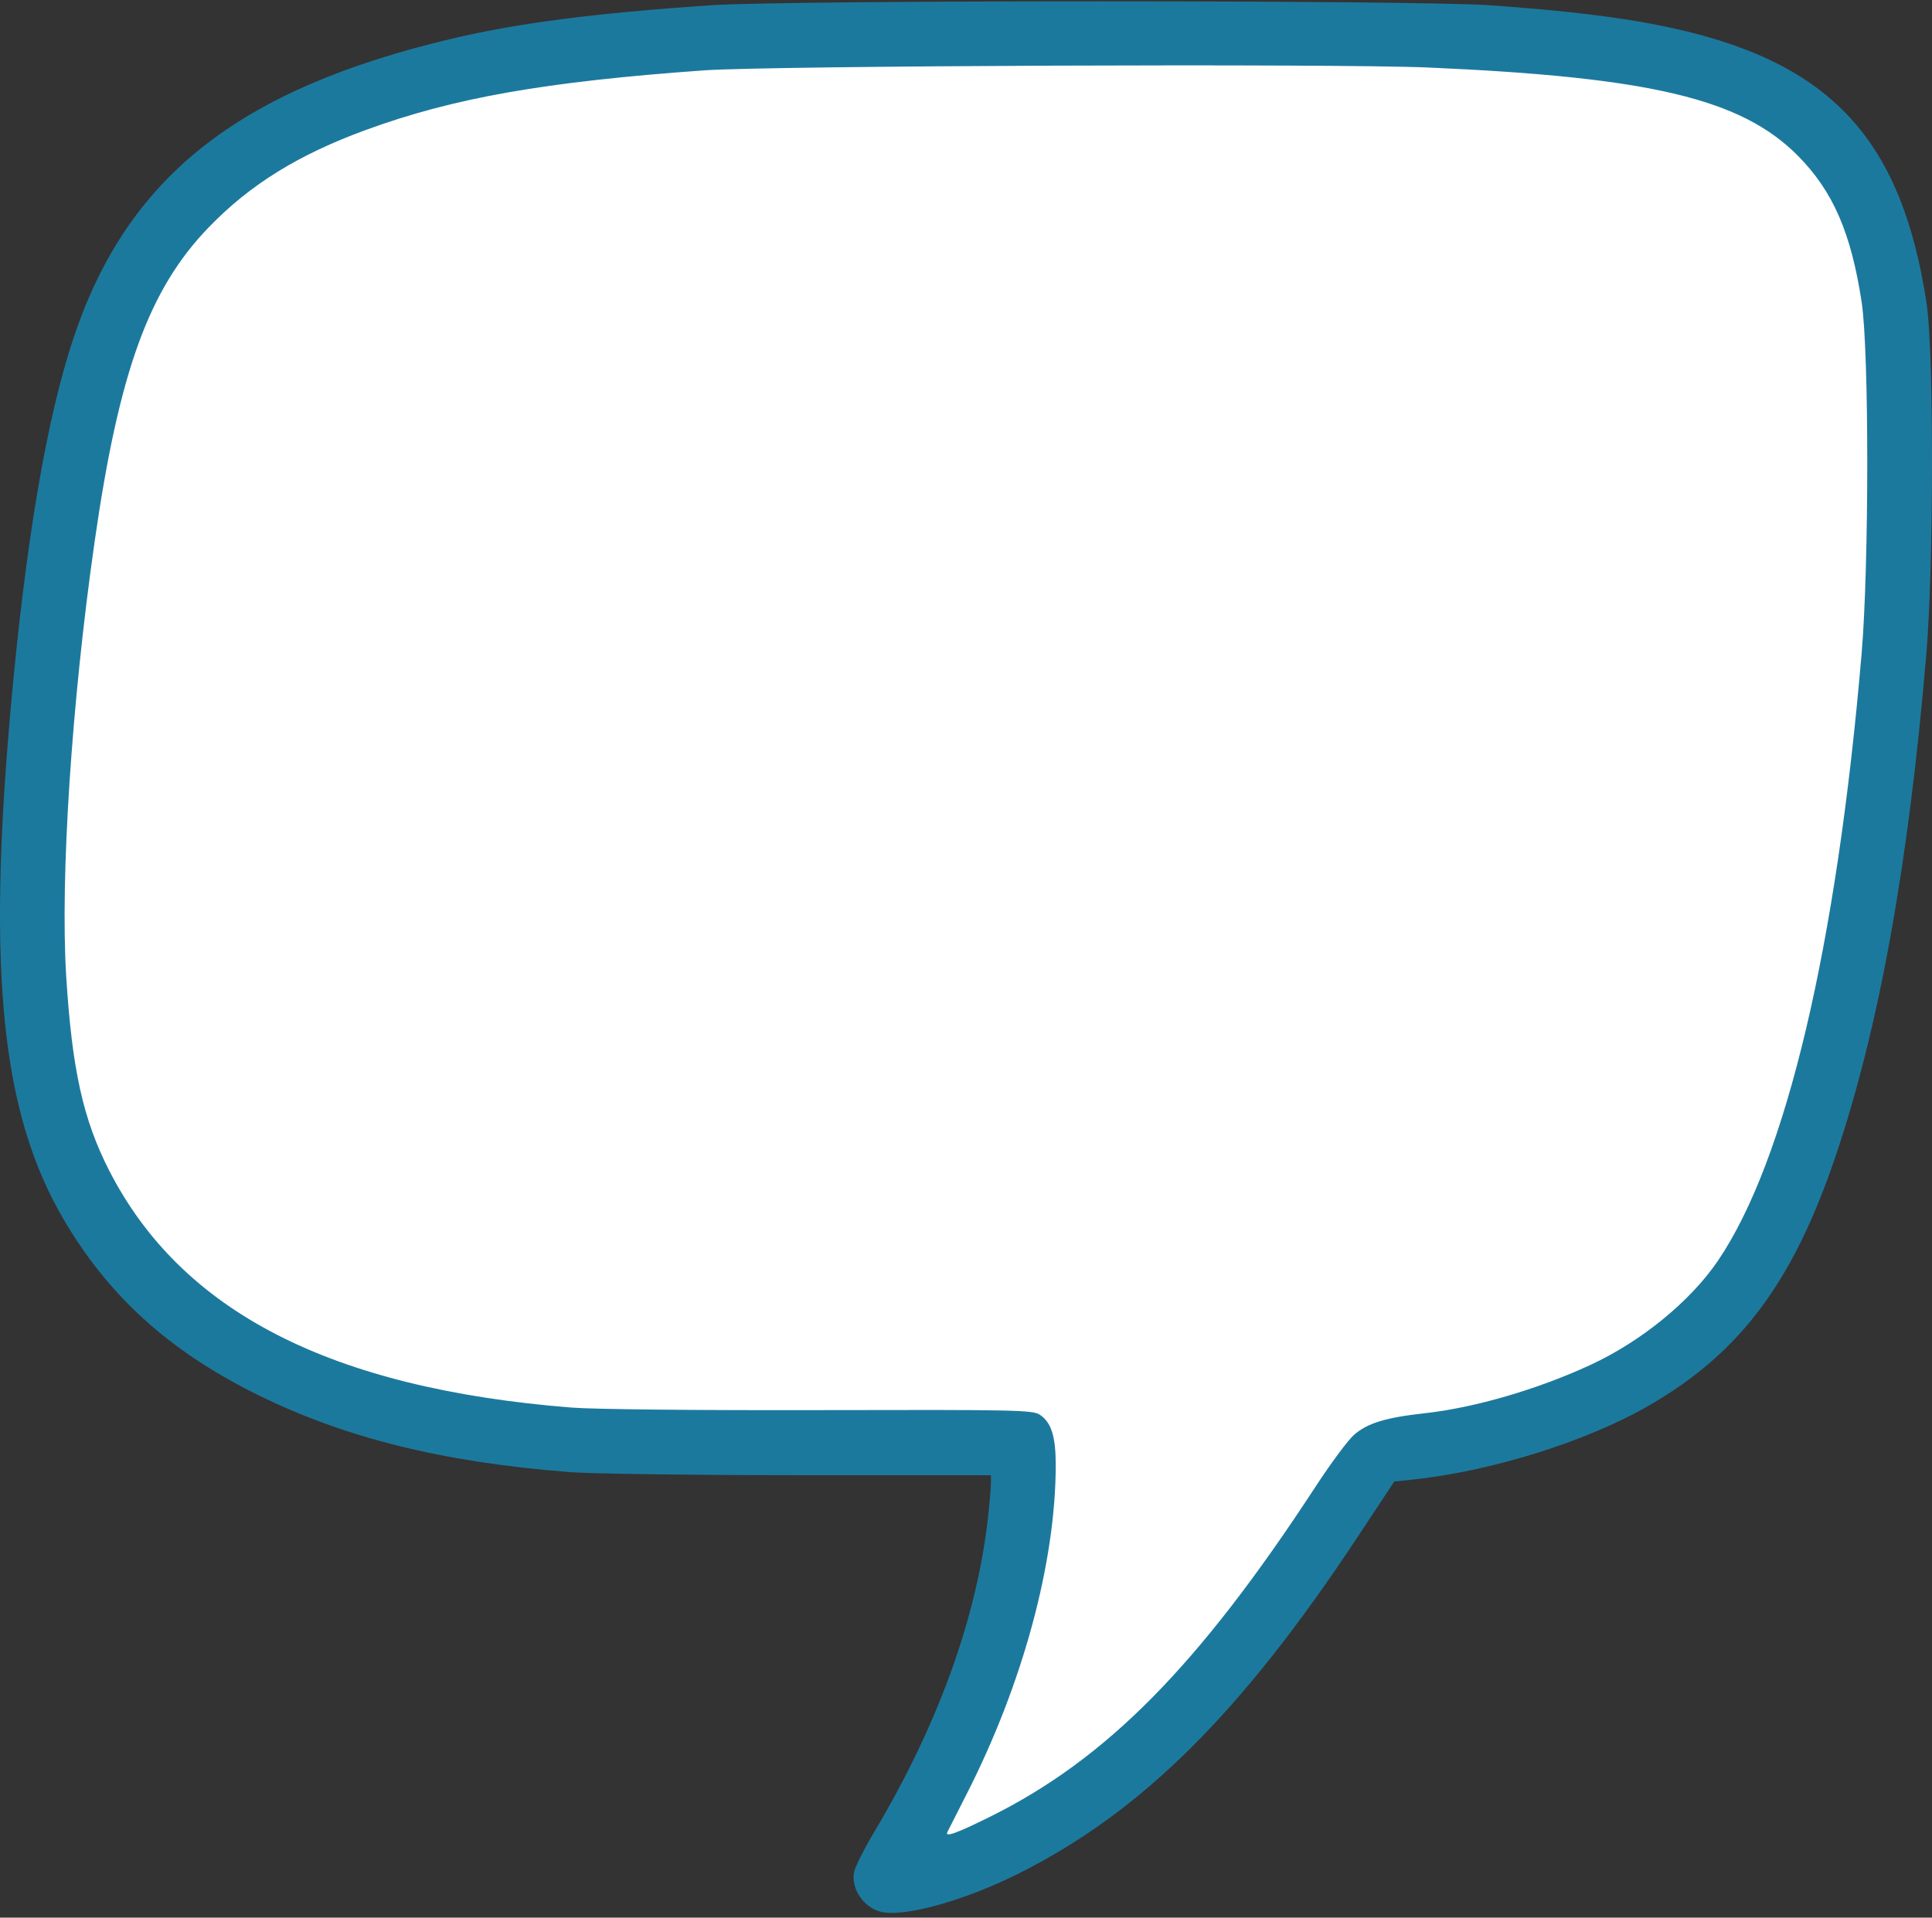
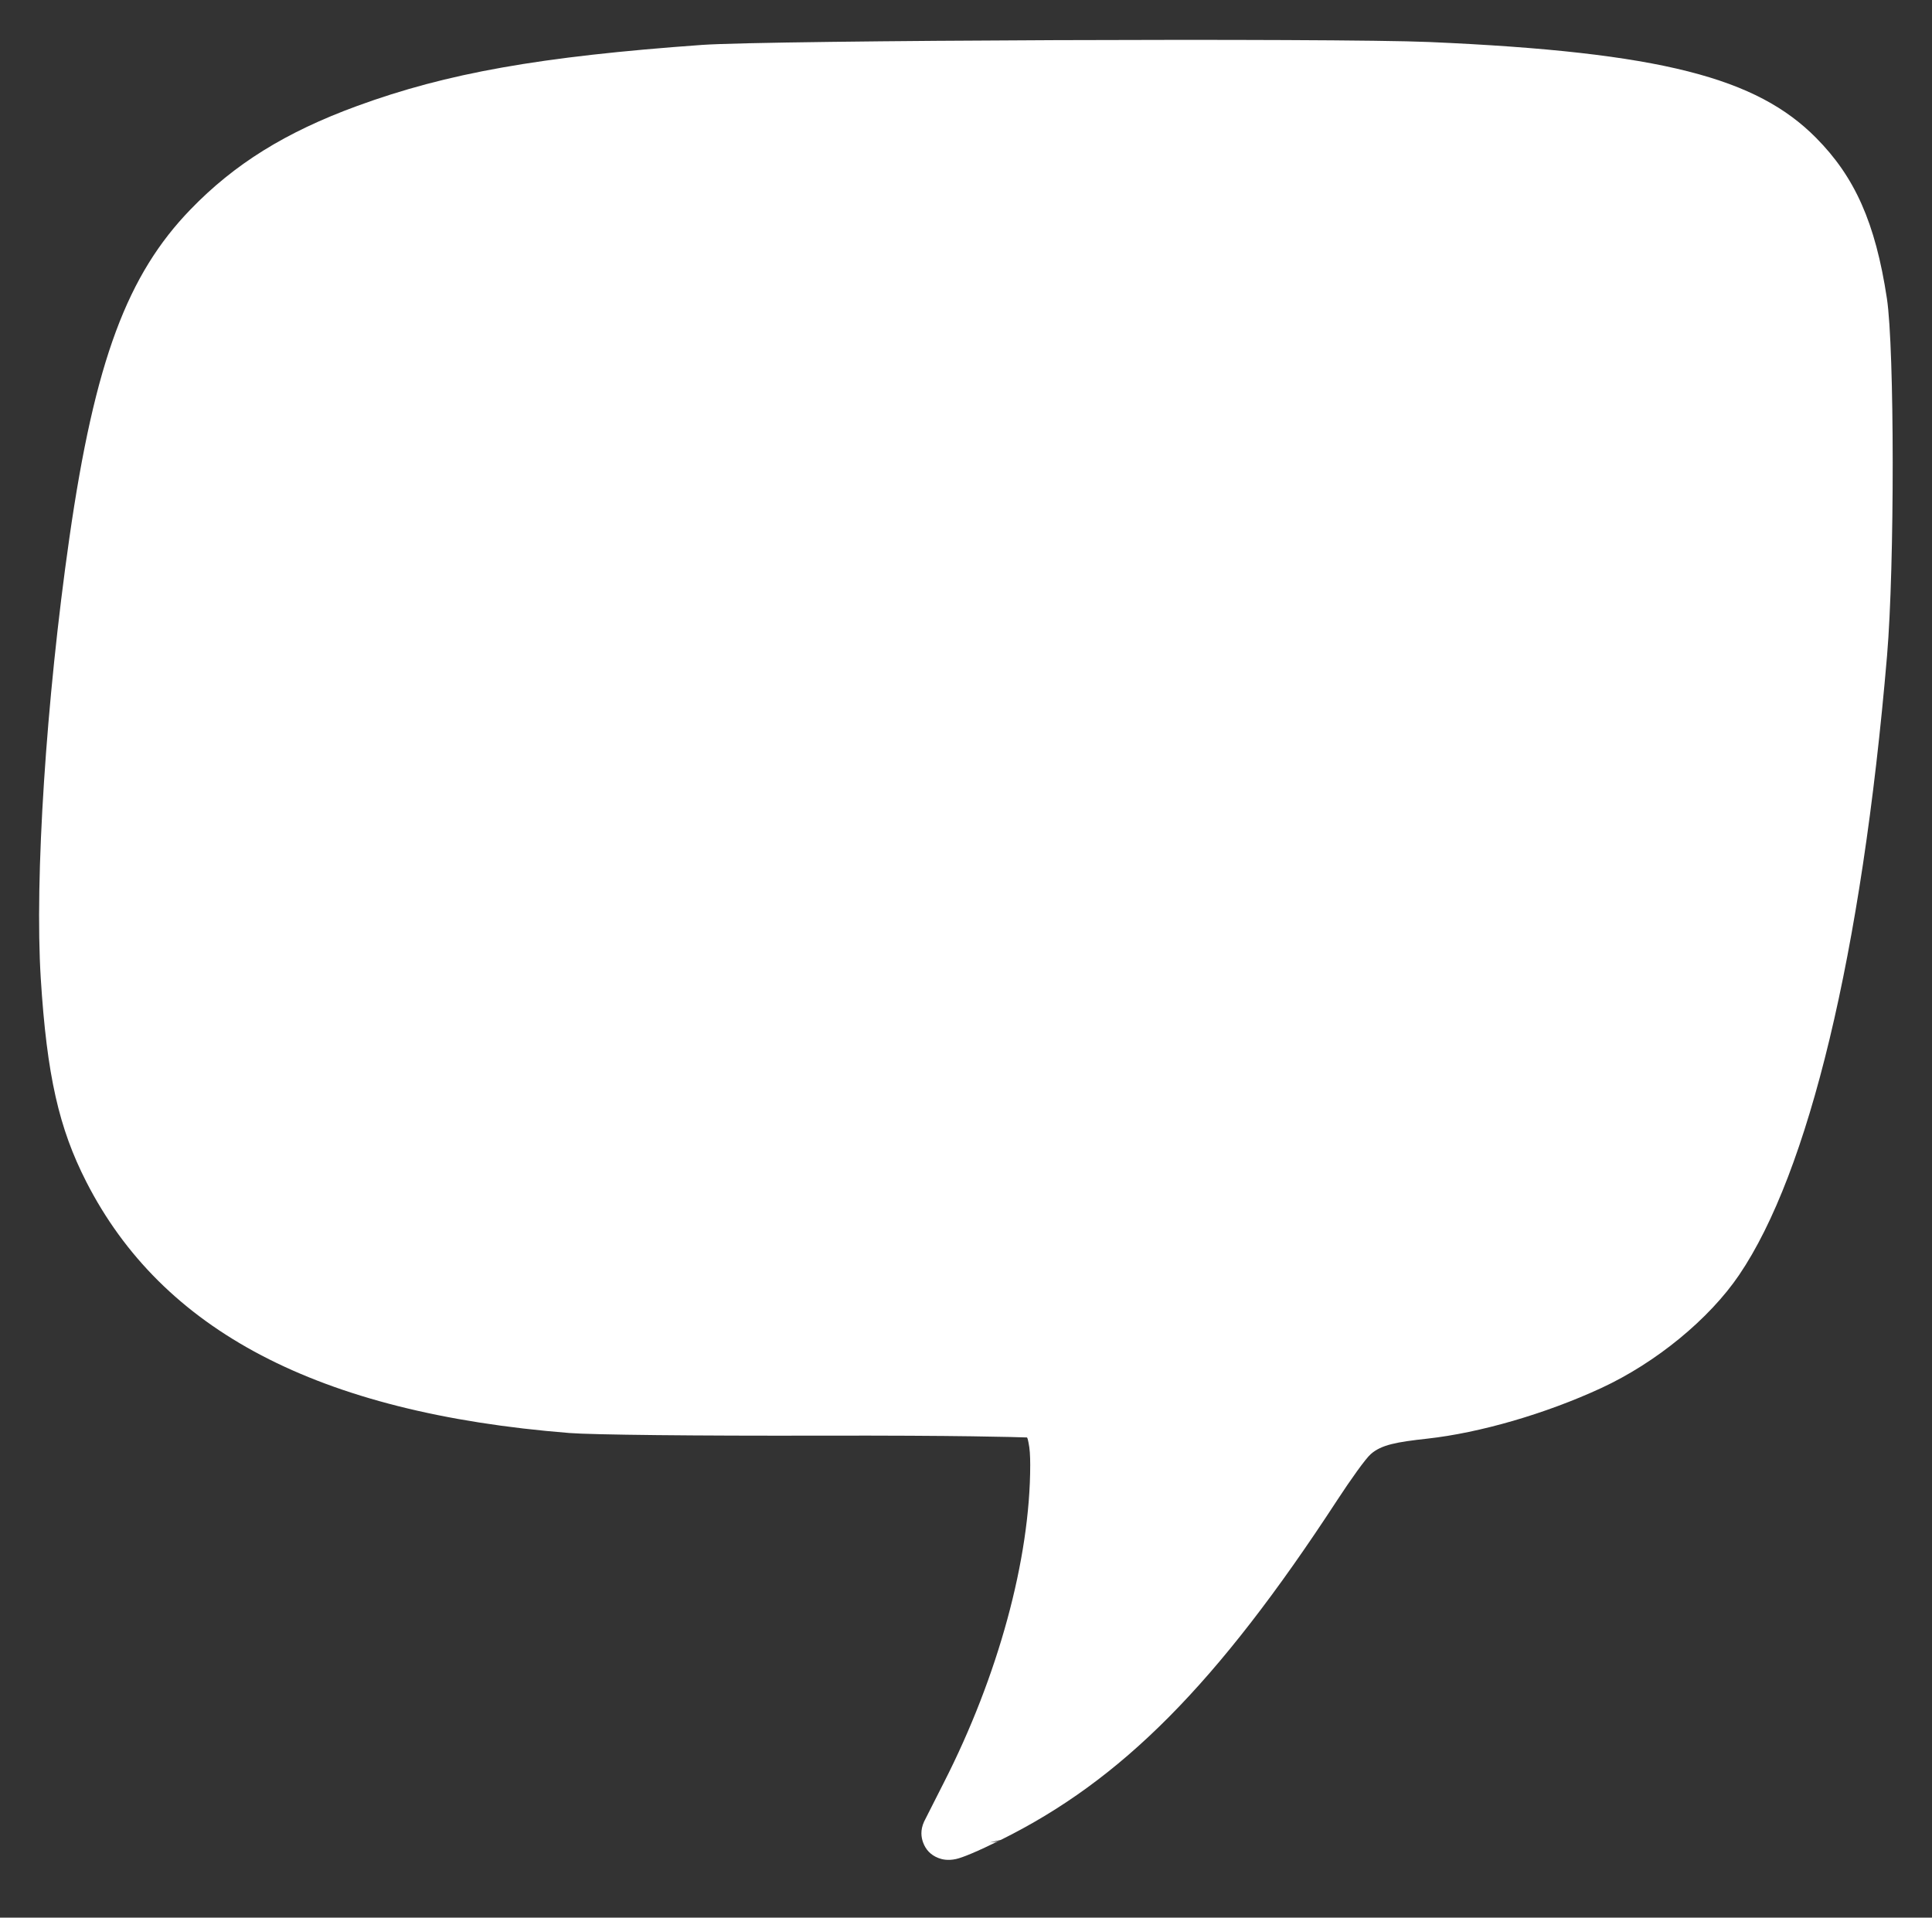
<svg xmlns="http://www.w3.org/2000/svg" clip-rule="evenodd" fill="#1c799e" fill-rule="evenodd" height="3970.4" preserveAspectRatio="xMidYMid meet" stroke-linejoin="round" stroke-miterlimit="2" version="1" viewBox="0.0 18.3 4000.0 3970.4" width="4000" zoomAndPan="magnify">
  <rect x="0.0" y="18.3" width="4000.0" height="3970.4" fill="#333333" stroke="none" />
  <path d="M0 0H4000V4000H0z" fill="none" />
  <clipPath id="a">
    <path d="M0 0H4000V4000H0z" />
  </clipPath>
  <g clip-path="url(#a)">
    <g id="change1_1">
      <path d="M2126.4,2994.55C2127.91,2997.2 2128.45,3000.79 2129.37,3004.99C2132.03,3017.15 2132.95,3032.34 2132.95,3051.36C2132.95,3246.04 2066.44,3488.95 1954.06,3709.29C1932.8,3750.98 1914.47,3787.22 1913.28,3789.8C1913.28,3789.8 1913.28,3789.8 1913.28,3789.8C1904.91,3808.04 1907.42,3822.86 1911.16,3833.09C1916.31,3847.16 1925.97,3858.71 1942.72,3865.26C1949.8,3868.02 1961.84,3871.21 1979.25,3867.43C1992.52,3864.54 2022.43,3852.39 2072.34,3827.67C2068.76,3829.45 2064.99,3830.81 2061.12,3831.73L2048.89,3833.16L2072.33,3827.68C2321.35,3704.36 2518.98,3506.66 2768.16,3124.98C2796.17,3082.08 2827.18,3038.47 2838.15,3028.88C2860.13,3009.67 2891.27,3004.02 2955.09,2997C2955.09,2997 2955.09,2997 2955.09,2997C3063.51,2985.07 3199.67,2945.63 3314.72,2892.47C3428.85,2839.74 3538.86,2749.16 3600.64,2658.15C3744.39,2446.36 3854.41,1993.89 3906.9,1376.24C3922.74,1189.94 3922.41,740.207 3906.63,636.218C3906.63,636.217 3906.63,636.217 3906.63,636.216C3882.66,478.294 3839.71,384.138 3759.89,303.598C3637.58,180.19 3441.88,126.29 2959.28,105.303C2763.93,96.808 1590.16,101.488 1453.5,111.288C1453.5,111.288 1453.5,111.288 1453.5,111.288C1117.17,135.409 925.071,169.813 739.54,237.667C590.868,292.039 485.289,358.023 394.432,451.964C264.429,586.377 196.437,763.444 143.512,1132.9C95.375,1468.93 71.546,1838.53 84.385,2043.79C97.011,2245.62 122.195,2354.62 178.596,2465.11C335.318,2772.13 656.478,2943.69 1178.74,2985.32C1225.68,2989.06 1440.59,2991.38 1699.56,2990.78C1699.57,2990.78 1699.57,2990.78 1699.57,2990.78C1985.54,2990.1 2106.08,2993.83 2126.4,2994.55Z" fill="#ffffff" />
    </g>
    <g id="change2_1">
-       <path d="M1823.31,3976.57C1787.56,3967.49 1761.27,3927.91 1768.37,3893.86C1770.61,3883.12 1789.75,3845.3 1810.9,3809.82C1941.79,3590.25 2022.39,3367.31 2045.44,3161.06C2048.81,3130.88 2051.59,3098.64 2051.62,3089.42L2051.67,3072.66L1656.62,3072.66C1437.88,3072.66 1224.99,3069.81 1179.58,3066.27C915.777,3045.75 712.935,2995.29 530.623,2904.85C349.359,2814.92 224.049,2701.06 130.997,2541.73C3.476,2323.39 -26.567,2033 21.934,1487.59C52.516,1143.7 96.379,884.777 152.384,717.544C263.991,384.289 493.455,202.968 936.047,98.304C1072.97,65.923 1231.5,45.487 1472.51,29.148C1632.85,18.277 2931.77,18.33 3085.01,29.215C3237.78,40.065 3346.38,52.944 3435.55,70.788C3784.06,140.531 3935.75,298.332 3988.78,646.3C4003.96,745.894 4003.67,1190.19 3988.32,1371.77C3951.43,1807.97 3890.67,2144.62 3800.72,2411.2C3712.41,2672.93 3602.97,2819.36 3414.21,2928.33C3284.39,3003.29 3086.91,3064.96 2921.82,3082.11L2886.65,3085.75L2811.41,3199.61C2569.84,3565.16 2363.96,3769.68 2108.94,3897.44C1995.96,3954.04 1870.95,3988.67 1823.31,3976.57L1823.31,3976.57ZM2048.88,3780.32C2290.91,3660.46 2481.72,3467.06 2723.91,3096.09C2755.31,3048 2791.07,2999.85 2803.37,2989.1C2831.04,2964.91 2868.96,2953.31 2949.31,2944.47C3052.8,2933.08 3182.73,2895.24 3292.55,2844.5C3397.96,2795.8 3499.86,2712.53 3556.91,2628.47C3697.76,2420.95 3802.81,1976.96 3854.25,1371.77C3869.82,1188.58 3869.89,746.392 3854.38,644.145C3832.57,500.434 3794.99,414.09 3722.35,340.797C3605.67,223.064 3417.39,178.121 2956.99,158.098C2762.43,149.637 1593.39,154.237 1457.28,163.998C1127.77,187.631 939.464,220.818 757.69,287.297C617.675,338.504 517.984,400.231 432.417,488.702C308.216,617.117 246.386,787.426 195.823,1140.39C148.256,1472.45 124.44,1837.66 137.128,2040.49C149.126,2232.28 172.067,2336.09 225.663,2441.09C375.263,2734.16 684.416,2892.9 1182.94,2932.64C1229.49,2936.35 1442.62,2938.53 1699.44,2937.94C2102.81,2936.98 2137.92,2937.74 2152.61,2947.35C2176.49,2962.99 2185.79,2992.16 2185.79,3051.36C2185.79,3253.09 2117.59,3504.98 2001.14,3733.3C1980.39,3773.98 1962.47,3809.33 1961.31,3811.84C1956.25,3822.86 1980.85,3814.01 2048.89,3780.32L2048.88,3780.32Z" />
-     </g>
+       </g>
  </g>
</svg>